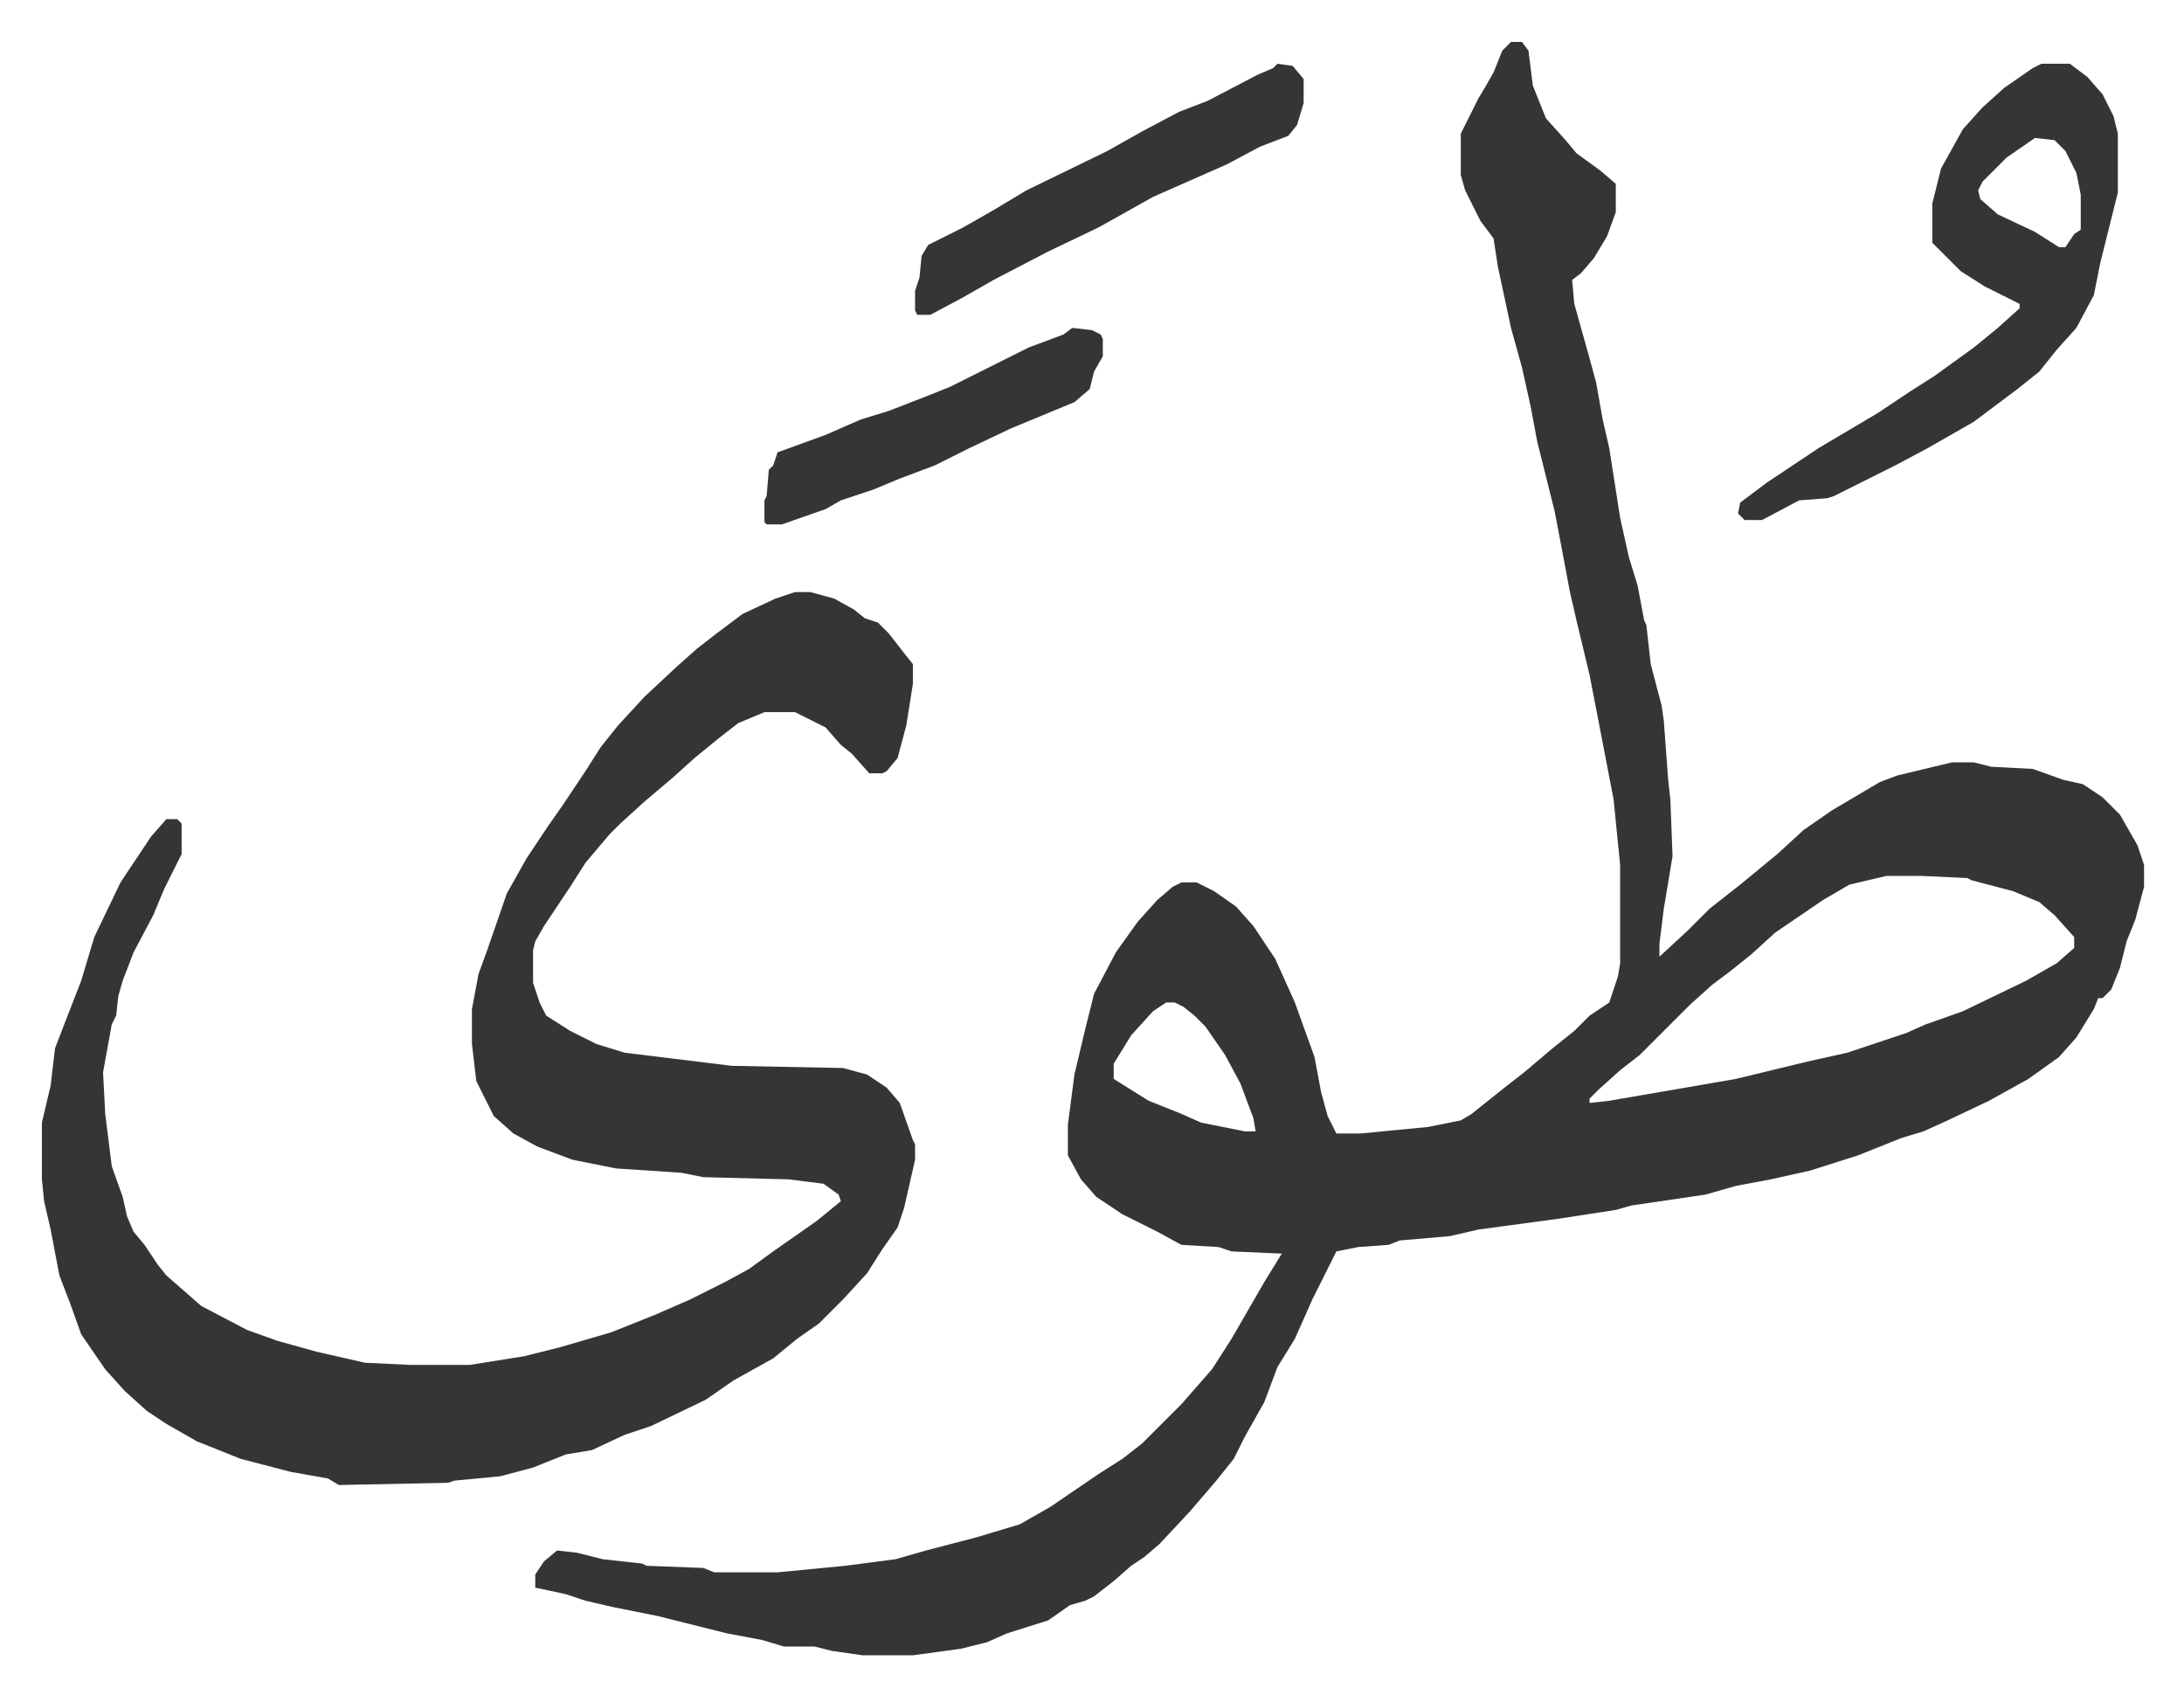
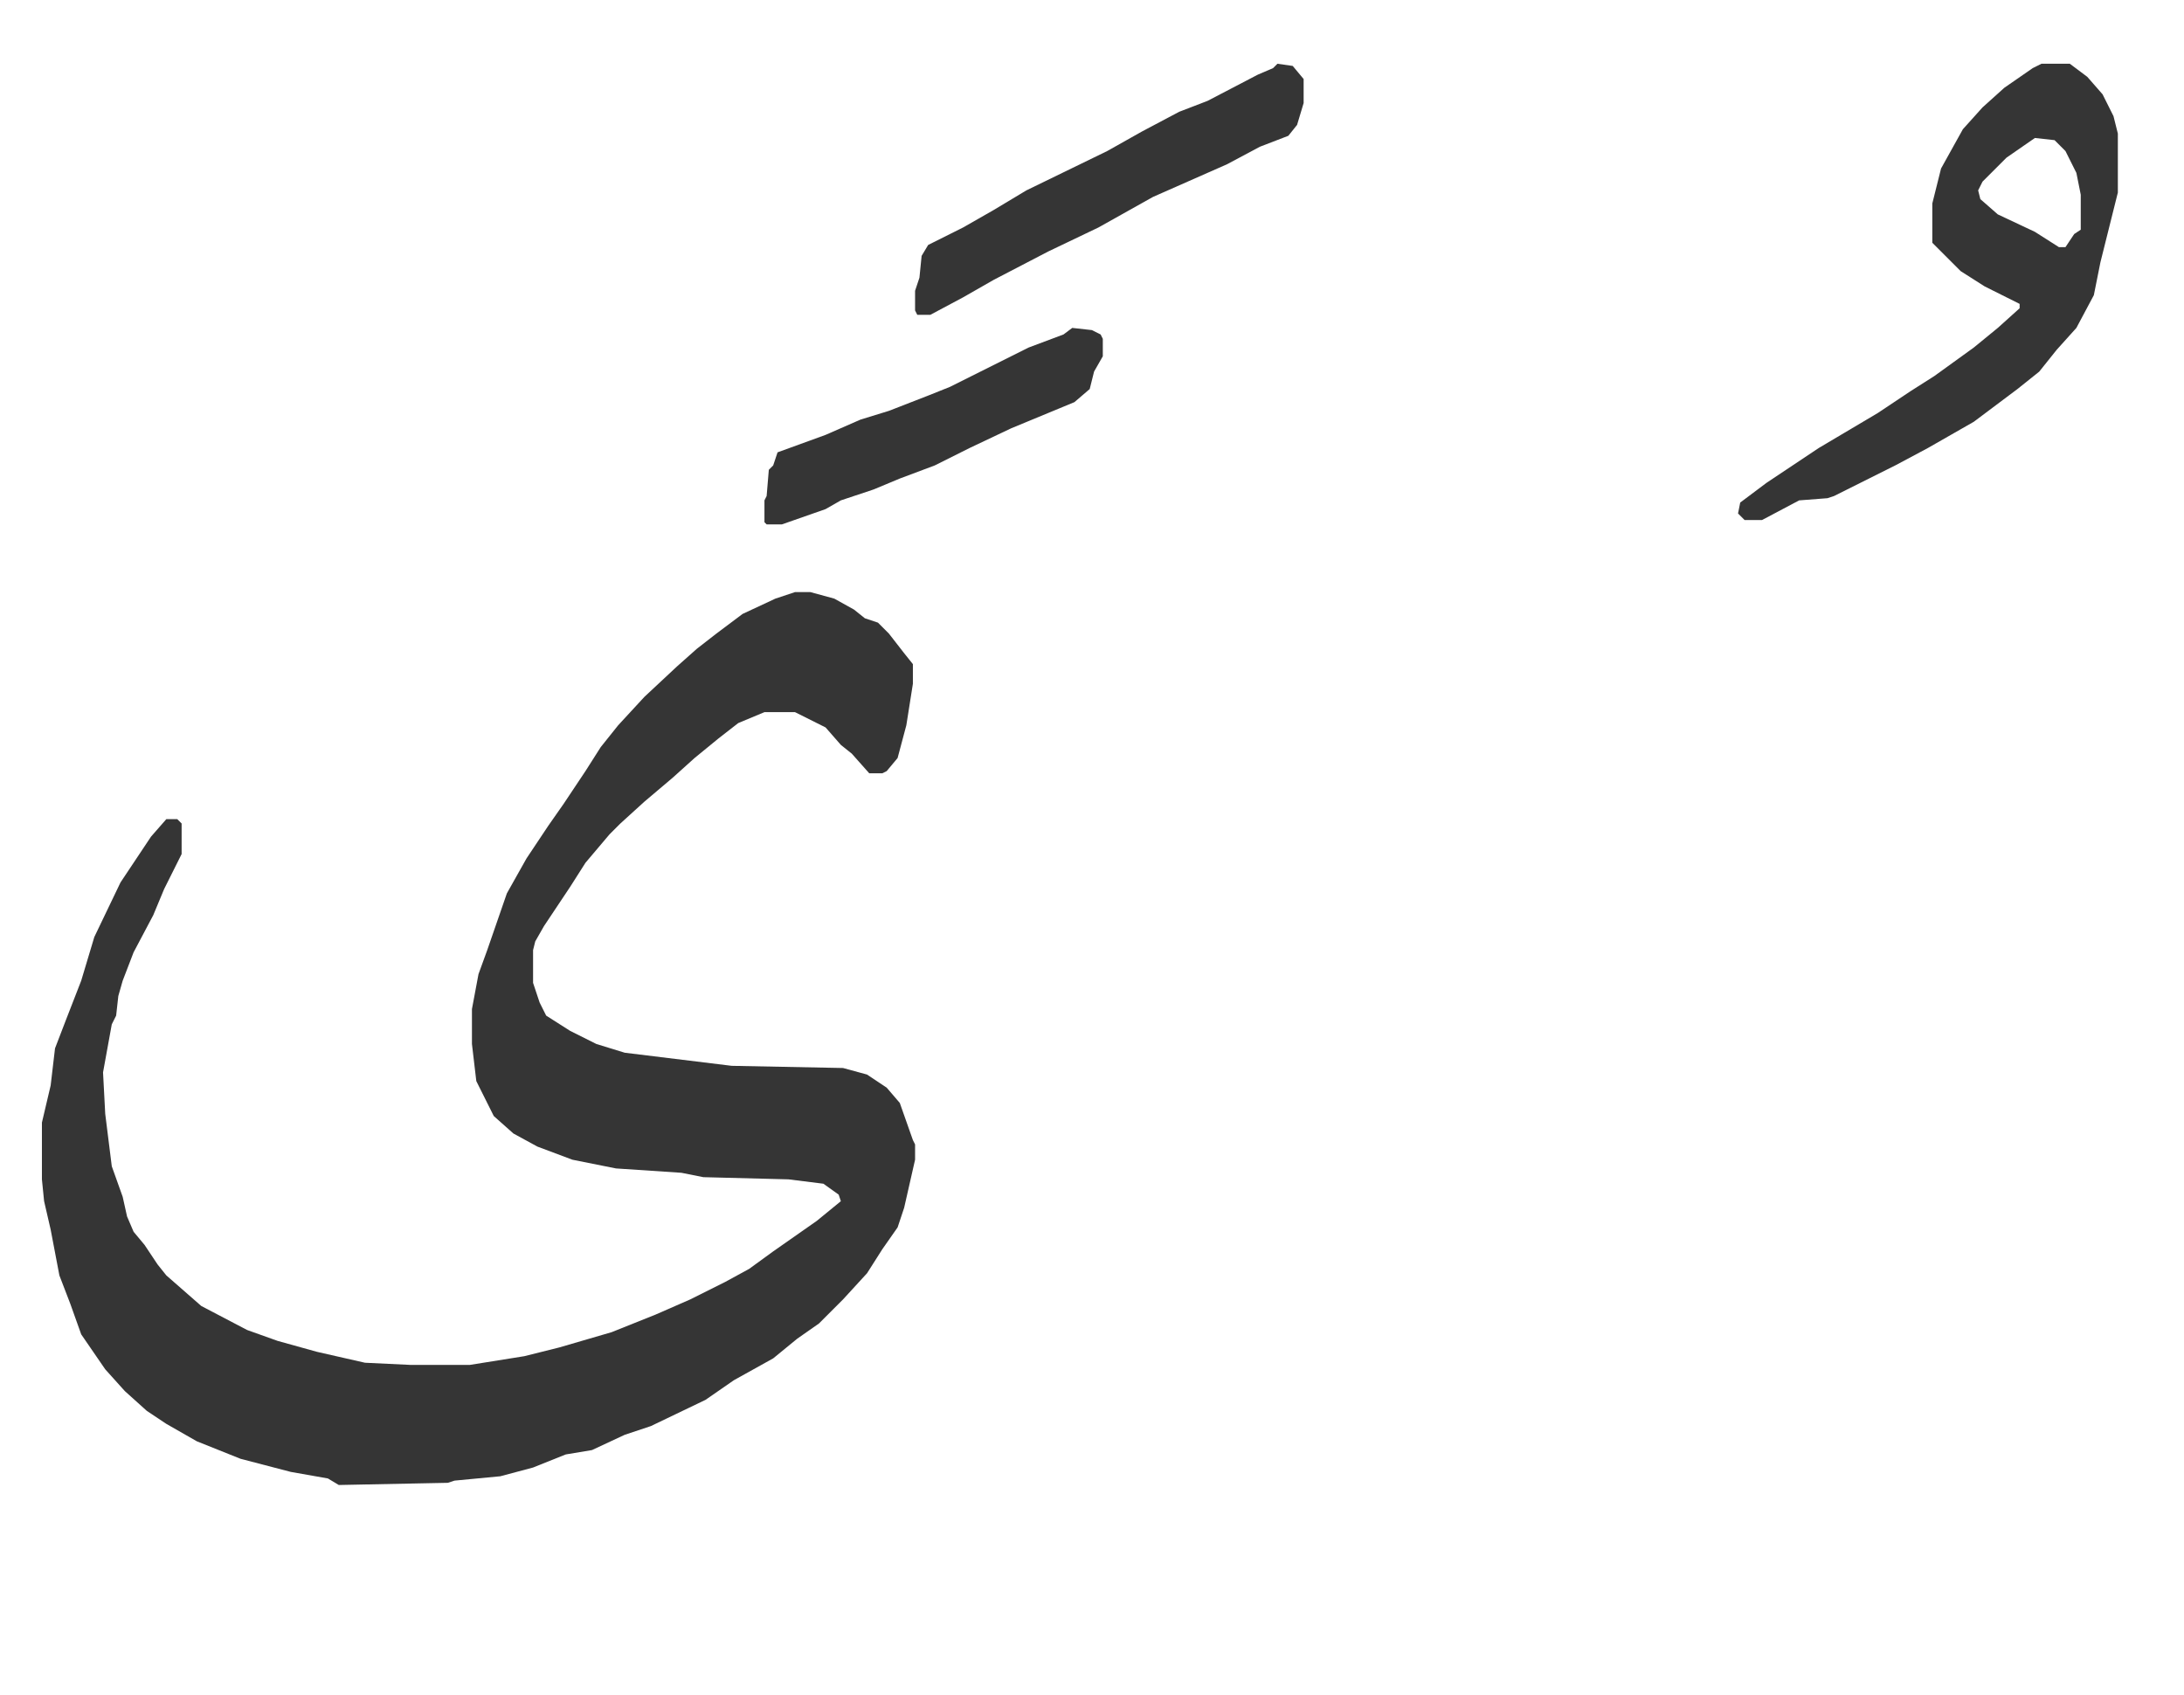
<svg xmlns="http://www.w3.org/2000/svg" viewBox="-19.2 386.8 1000.5 776.5">
-   <path fill="#353535" id="rule_normal" d="M673 406h5l3 4 2 16 6 15 9 10 5 6 11 8 7 6v13l-4 11-6 10-6 7-4 3 1 11 7 25 3 11 3 17 3 13 5 32 4 18 4 13 3 16 1 2 2 18 5 19 1 7 2 27 1 9 1 26-4 24-2 16v6l13-12 10-10 14-11 17-14 12-11 13-9 22-13 8-3 25-6h10l8 2 19 1 14 5 9 2 9 6 8 8 8 14 3 9v10l-4 15-4 10-3 12-4 10-4 4h-2l-2 5-8 13-8 9-14 10-18 10-19 9-11 5-10 3-20 8-22 7-18 4-16 3-14 4-34 5-7 2-26 4-37 5-13 3-23 2-5 2-14 1-10 2-11 22-8 18-8 13-6 16-9 16-5 10-8 10-12 14-14 15-7 6-6 4-8 7-9 7-4 2-7 2-10 7-19 6-9 4-12 3-22 3h-23l-14-2-8-2h-14l-10-3-16-3-16-4-16-4-20-4-13-3-9-3-14-3v-6l4-6 6-5 9 1 12 3 18 2 2 1 26 1 5 2h29l31-3 23-3 14-4 23-6 20-6 14-8 22-15 11-7 9-7 18-18 7-8 7-8 9-14 15-26 8-13-23-1-6-2-17-1-11-6-16-8-12-8-7-8-6-11v-14l3-23 5-21 4-16 10-19 10-14 9-10 7-6 4-2h7l8 4 10 7 8 9 10 15 9 20 9 25 3 16 3 11 4 8h11l31-3 15-3 5-3 15-12 9-7 13-11 10-8 7-7 9-6 4-12 1-6v-45l-3-30-5-26-6-31-6-25-3-13-3-16-4-21-8-32-3-16-4-18-5-18-6-28-2-13-6-8-7-14-2-7v-19l8-16 3-5 4-7 4-10zm172 382-17 4-12 7-22 15-11 10-10 8-8 6-10 9-23 23-9 7-10 9-4 4v2l9-1 58-10 33-8 18-4 27-9 9-4 17-6 29-14 14-8 8-7v-5l-9-10-7-6-12-5-19-5-2-1-21-1zm-330 58-6 4-10 11-8 13v7l16 10 15 6 9 4 20 4h5l-1-6-6-16-7-13-9-13-5-5-5-4-4-2z" />
  <path fill="#353535" id="rule_normal" d="M345 658h7l11 3 9 5 5 4 6 2 5 5 7 9 4 5v9l-3 19-4 15-5 6-2 1h-6l-8-9-5-4-7-8-14-7h-14l-12 5-9 7-11 9-10 9-13 11-11 10-5 5-11 13-7 11-12 18-4 7-1 4v15l3 9 3 6 11 7 12 6 13 4 49 6 51 1 11 3 9 6 6 7 6 17 1 2v7l-5 22-3 9-7 10-7 11-11 12-11 11-10 7-11 9-18 10-13 9-25 12-12 4-15 7-12 2-15 6-15 4-21 2-3 1-50 1-5-3-17-3-23-6-20-8-14-8-9-6-10-9-9-10-11-16-5-14-5-13-4-21-3-13-1-10v-26l4-17 2-17 5-13 7-18 6-20 12-25 14-21 7-8h5l2 2v14l-8 16-5 12-9 17-5 13-2 7-1 9-2 4-4 22 1 19 3 24 5 14 2 9 3 7 5 6 6 9 4 5 8 7 8 7 21 11 14 5 18 5 22 5 21 1h27l25-4 16-4 24-7 20-8 16-7 16-8 11-6 11-8 20-14 11-9-1-3-7-5-16-2-39-1-10-2-30-2-20-4-16-6-11-6-9-8-8-16-2-17v-16l3-16 4-11 9-26 9-16 10-15 7-10 10-15 7-11 8-10 12-13 15-14 9-8 9-7 12-9 15-7zm571-242h13l8 6 7 8 5 10 2 8v27l-8 32-3 15-8 15-9 10-8 10-10 8-20 15-21 12-15 8-16 8-12 6-3 1-13 1-17 9h-8l-3-3 1-5 12-9 24-16 27-16 15-10 11-7 18-13 11-9 10-9v-2l-16-8-11-7-13-13v-18l4-16 10-18 9-10 10-9 13-9zm-3 34-13 9-11 11-2 4 1 4 8 7 17 8 11 7h3l4-6 3-2v-16l-2-10-5-10-5-5zm-347-34 7 1 5 6v11l-3 10-4 5-13 5-15 8-34 15-25 14-23 11-25 13-14 8-15 8h-6l-1-2v-9l2-6 1-10 3-5 16-8 14-8 15-9 37-18 16-9 17-9 13-5 23-12 7-3zm-94 121 9 1 4 2 1 2v8l-4 7-2 8-7 6-29 12-19 9-16 8-16 6-12 5-15 5-7 4-20 7h-7l-1-1v-10l1-2 1-12 2-2 2-6 22-8 16-7 13-4 18-7 10-4 36-18 16-6z" />
</svg>